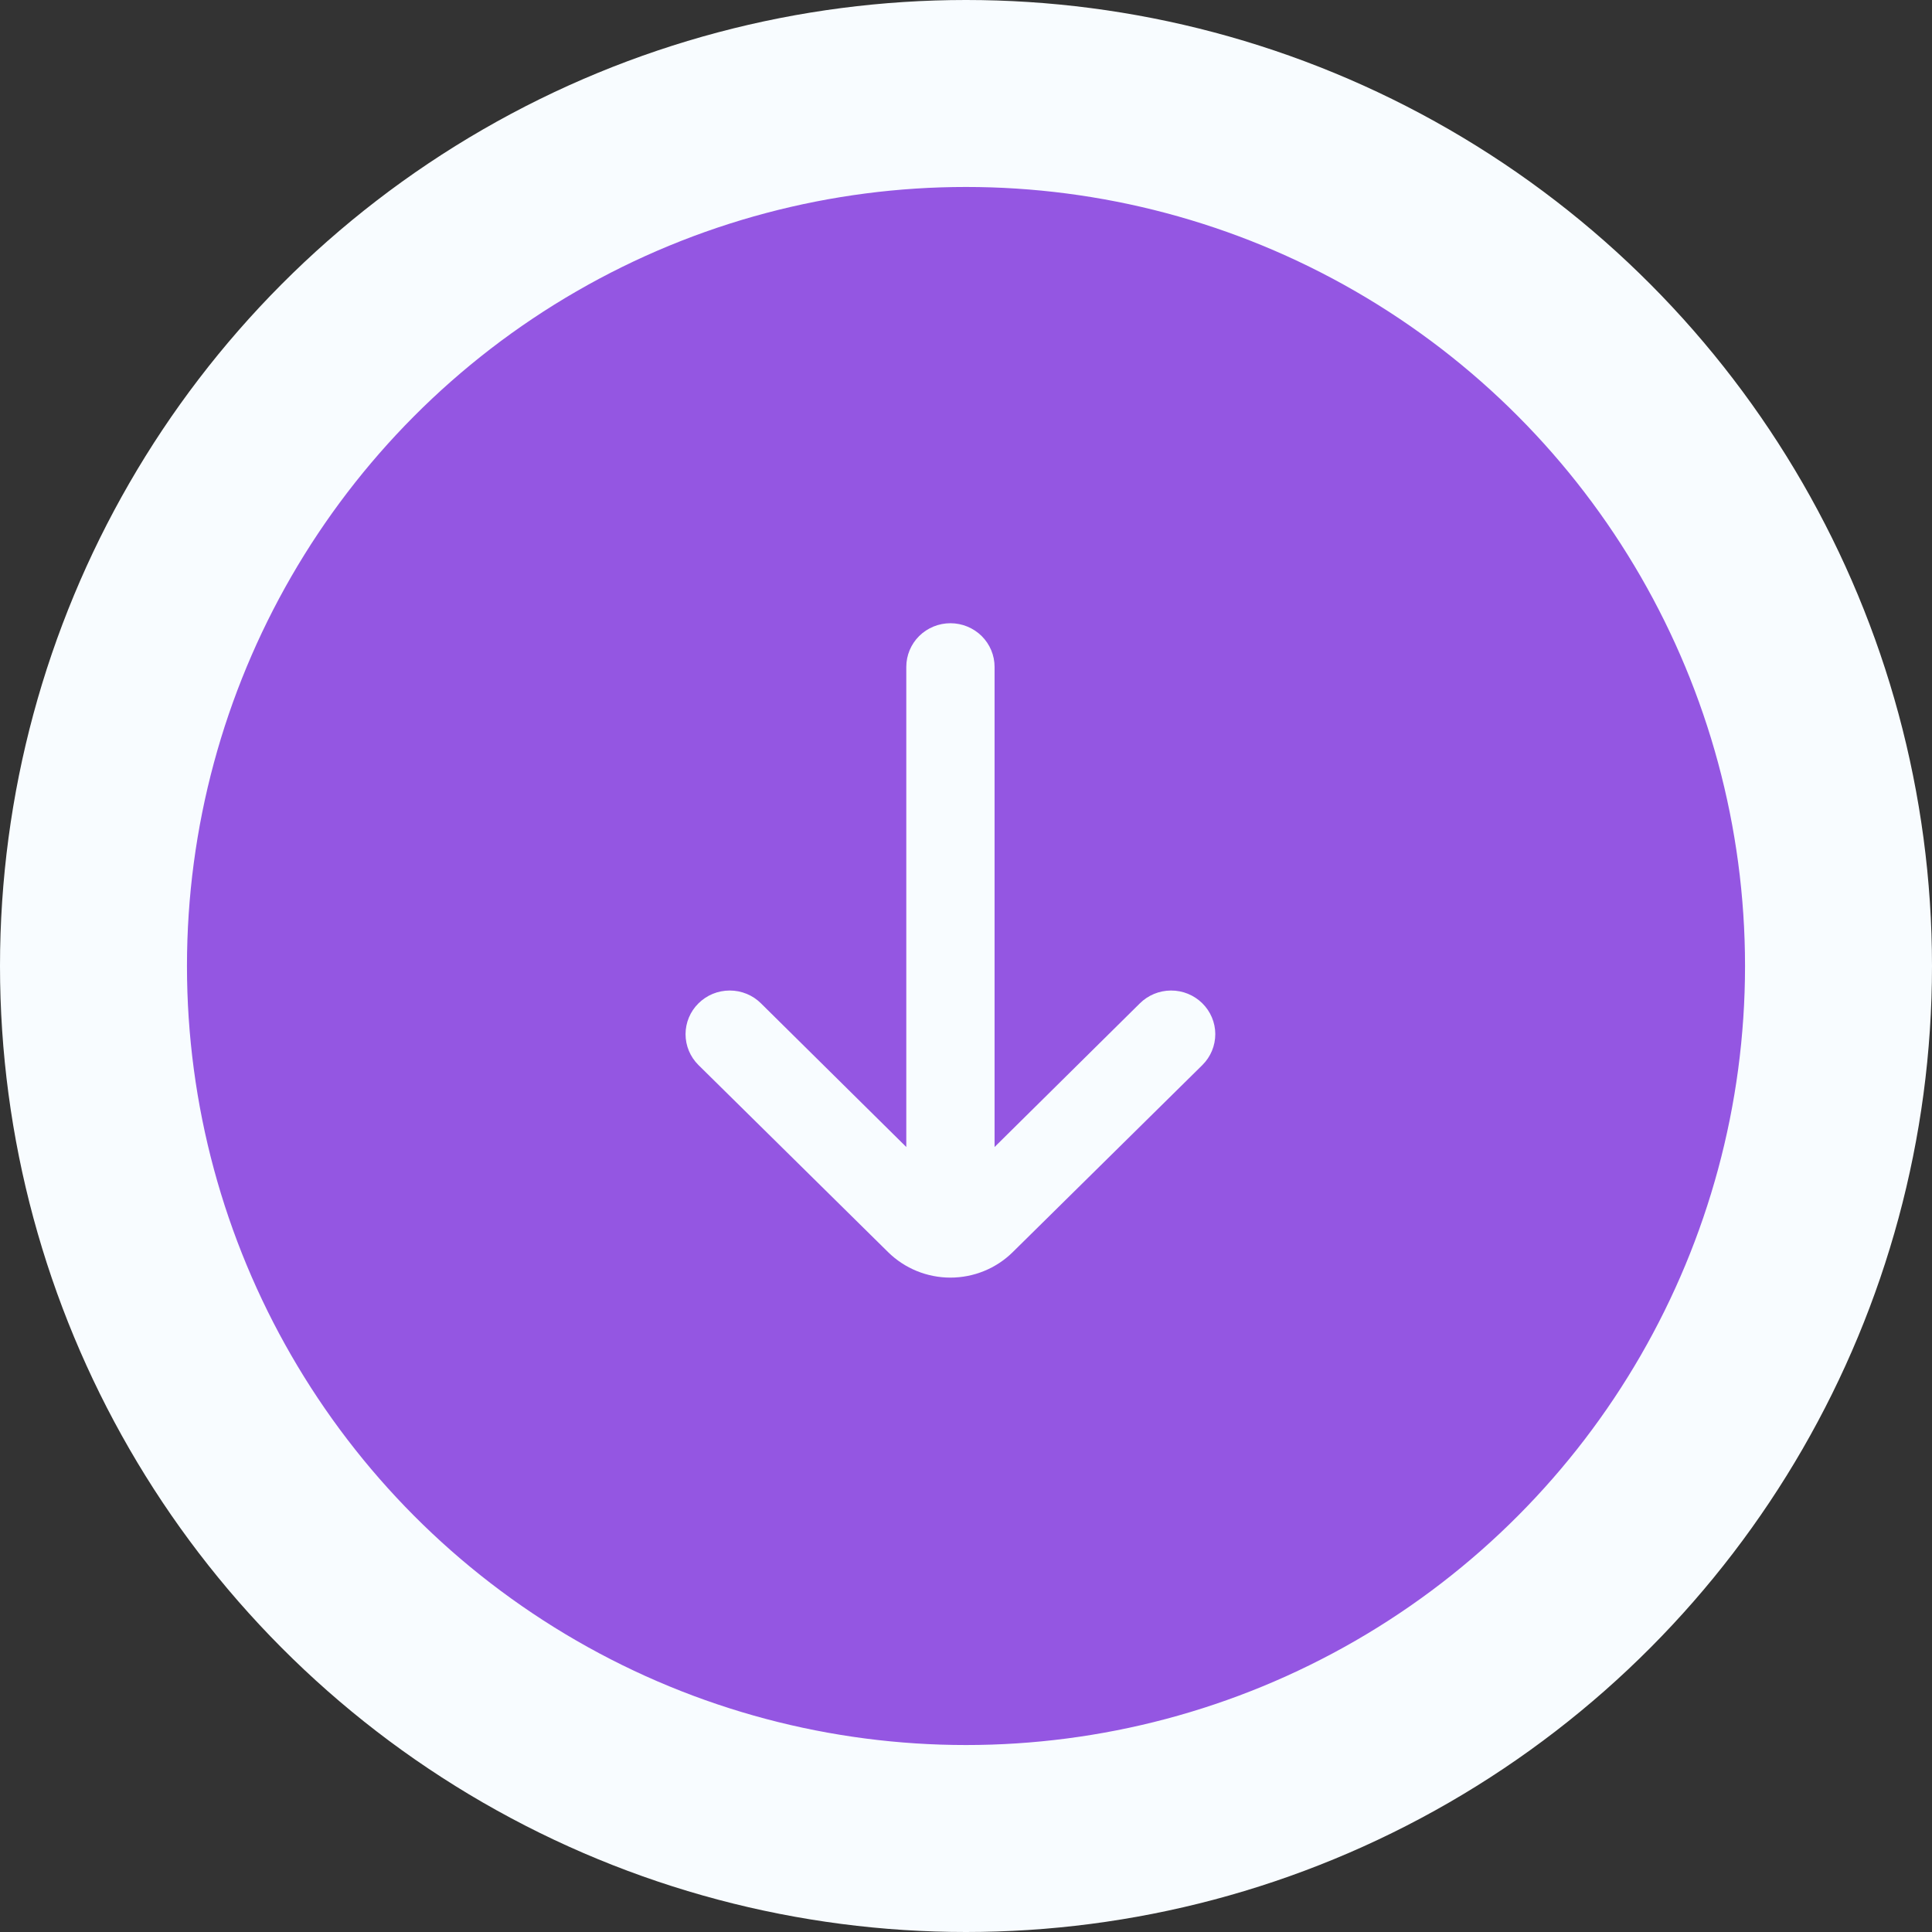
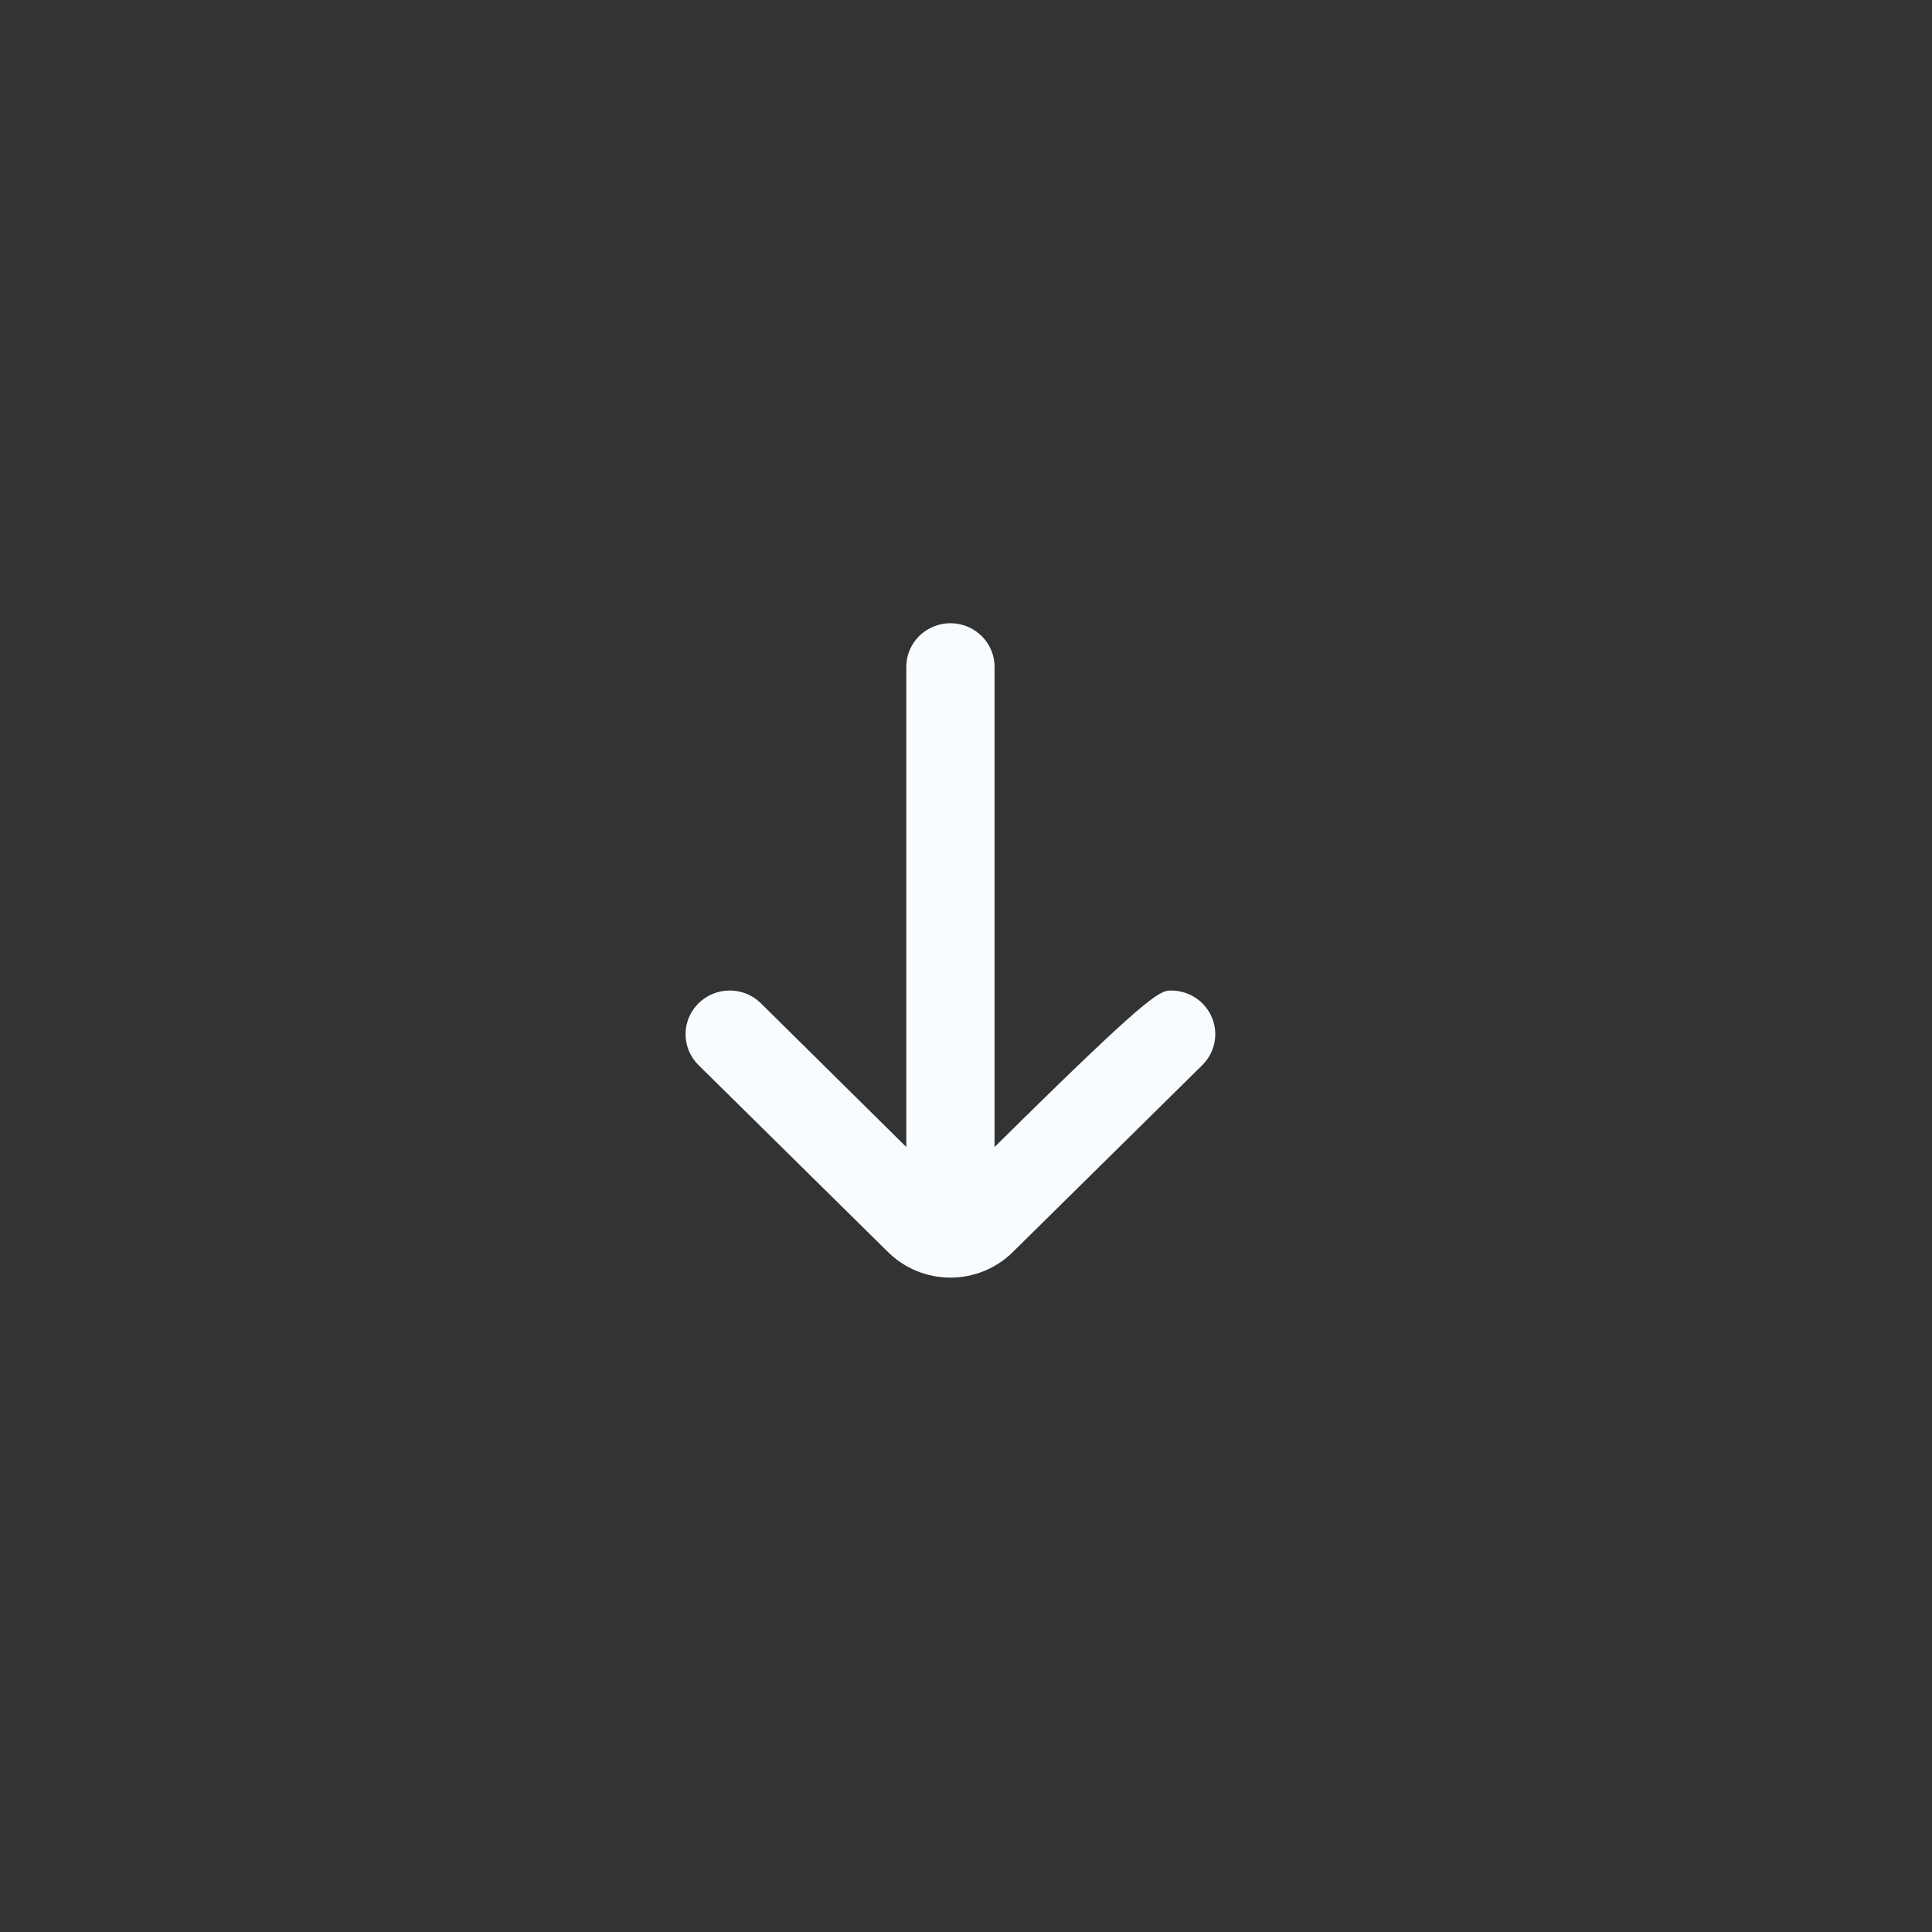
<svg xmlns="http://www.w3.org/2000/svg" width="62" height="62" viewBox="0 0 62 62" fill="none">
  <rect x="0" y="0" width="62" height="62" fill="#333333" stroke="none" />
-   <circle cx="31" cy="31" r="28" fill="#9456E2" stroke="#F8FCFF" stroke-width="6" />
-   <path d="M38.588 34.176L32.497 40.185C31.967 40.707 31.249 41 30.5 41C29.752 41 29.034 40.707 28.503 40.185L22.412 34.176C22.148 33.913 22 33.559 22 33.188C22 32.818 22.148 32.463 22.412 32.201C22.544 32.07 22.7 31.965 22.873 31.894C23.046 31.823 23.231 31.787 23.418 31.787C23.605 31.787 23.79 31.823 23.962 31.894C24.135 31.965 24.292 32.07 24.423 32.201L29.084 36.809V21.401C29.084 21.029 29.233 20.673 29.498 20.41C29.764 20.148 30.125 20 30.5 20C30.876 20 31.236 20.148 31.502 20.41C31.767 20.673 31.917 21.029 31.917 21.401V36.809L36.577 32.201C36.842 31.937 37.202 31.788 37.578 31.787C37.954 31.785 38.315 31.932 38.581 32.194C38.848 32.456 38.999 32.812 39 33.183C39.001 33.555 38.853 33.912 38.588 34.176Z" fill="#F8FCFF" />
+   <path d="M38.588 34.176L32.497 40.185C31.967 40.707 31.249 41 30.5 41C29.752 41 29.034 40.707 28.503 40.185L22.412 34.176C22.148 33.913 22 33.559 22 33.188C22 32.818 22.148 32.463 22.412 32.201C22.544 32.07 22.7 31.965 22.873 31.894C23.046 31.823 23.231 31.787 23.418 31.787C23.605 31.787 23.79 31.823 23.962 31.894C24.135 31.965 24.292 32.07 24.423 32.201L29.084 36.809V21.401C29.084 21.029 29.233 20.673 29.498 20.41C29.764 20.148 30.125 20 30.5 20C30.876 20 31.236 20.148 31.502 20.41C31.767 20.673 31.917 21.029 31.917 21.401V36.809C36.842 31.937 37.202 31.788 37.578 31.787C37.954 31.785 38.315 31.932 38.581 32.194C38.848 32.456 38.999 32.812 39 33.183C39.001 33.555 38.853 33.912 38.588 34.176Z" fill="#F8FCFF" />
</svg>